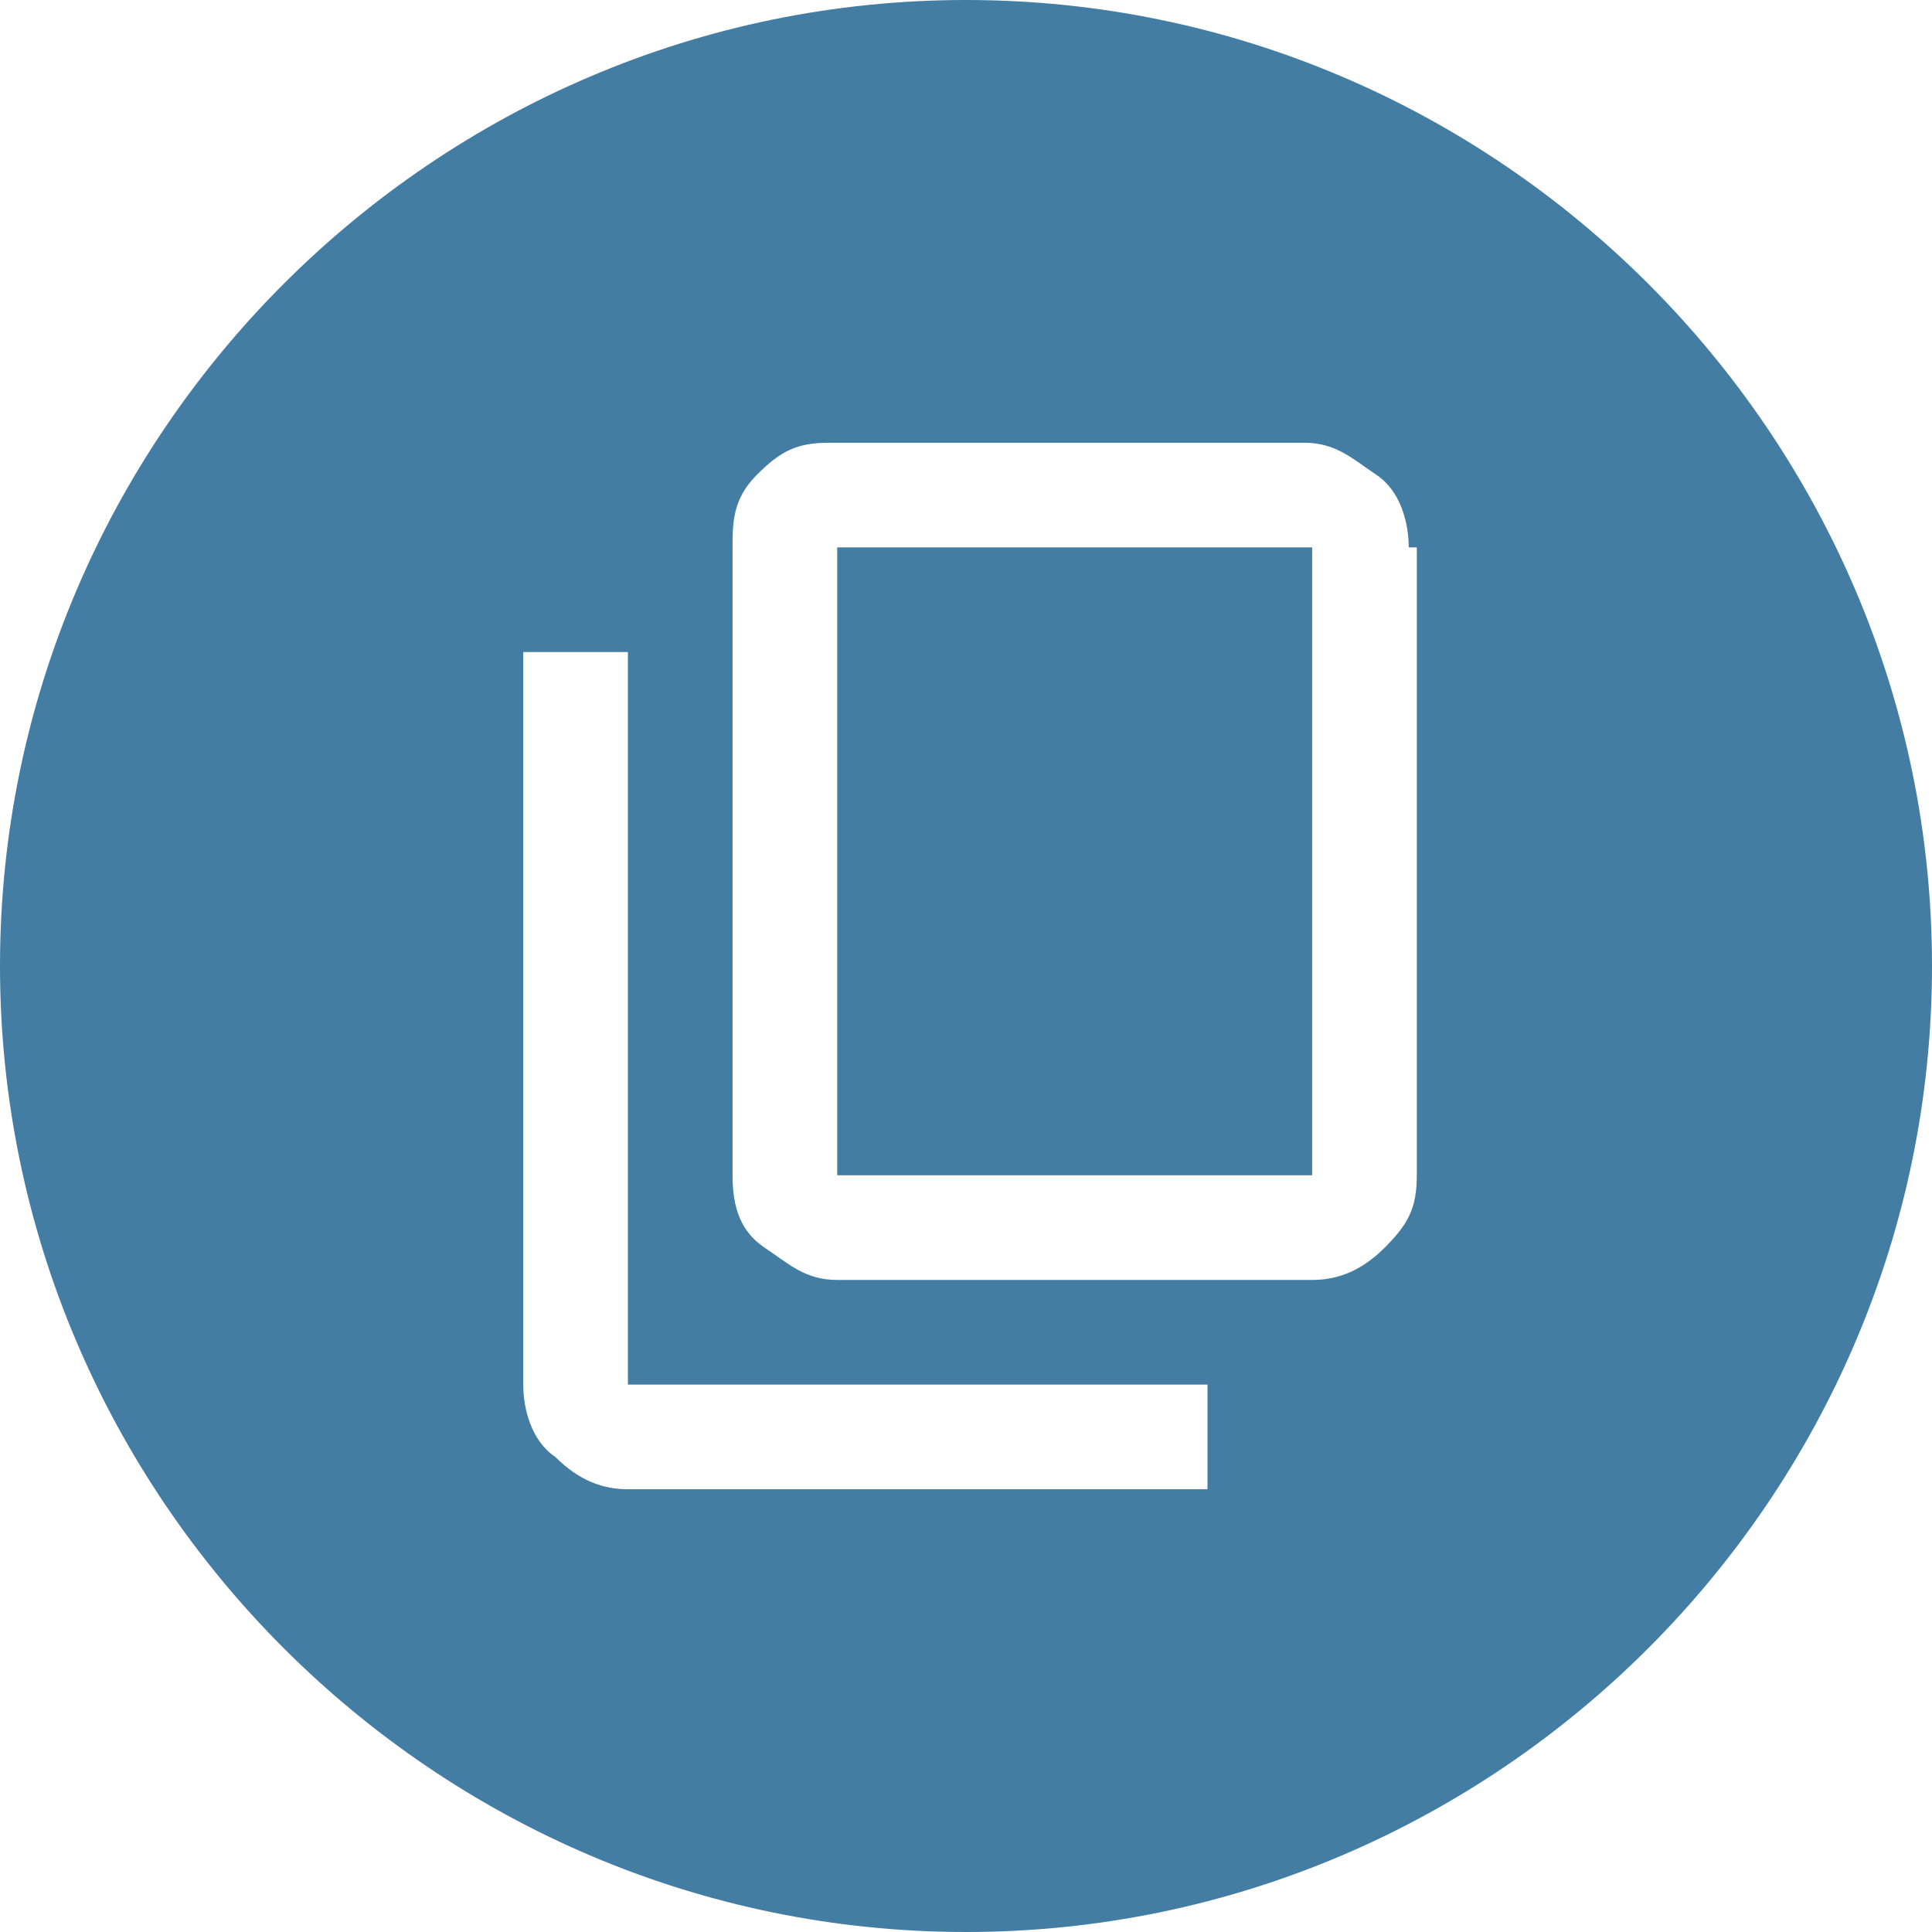
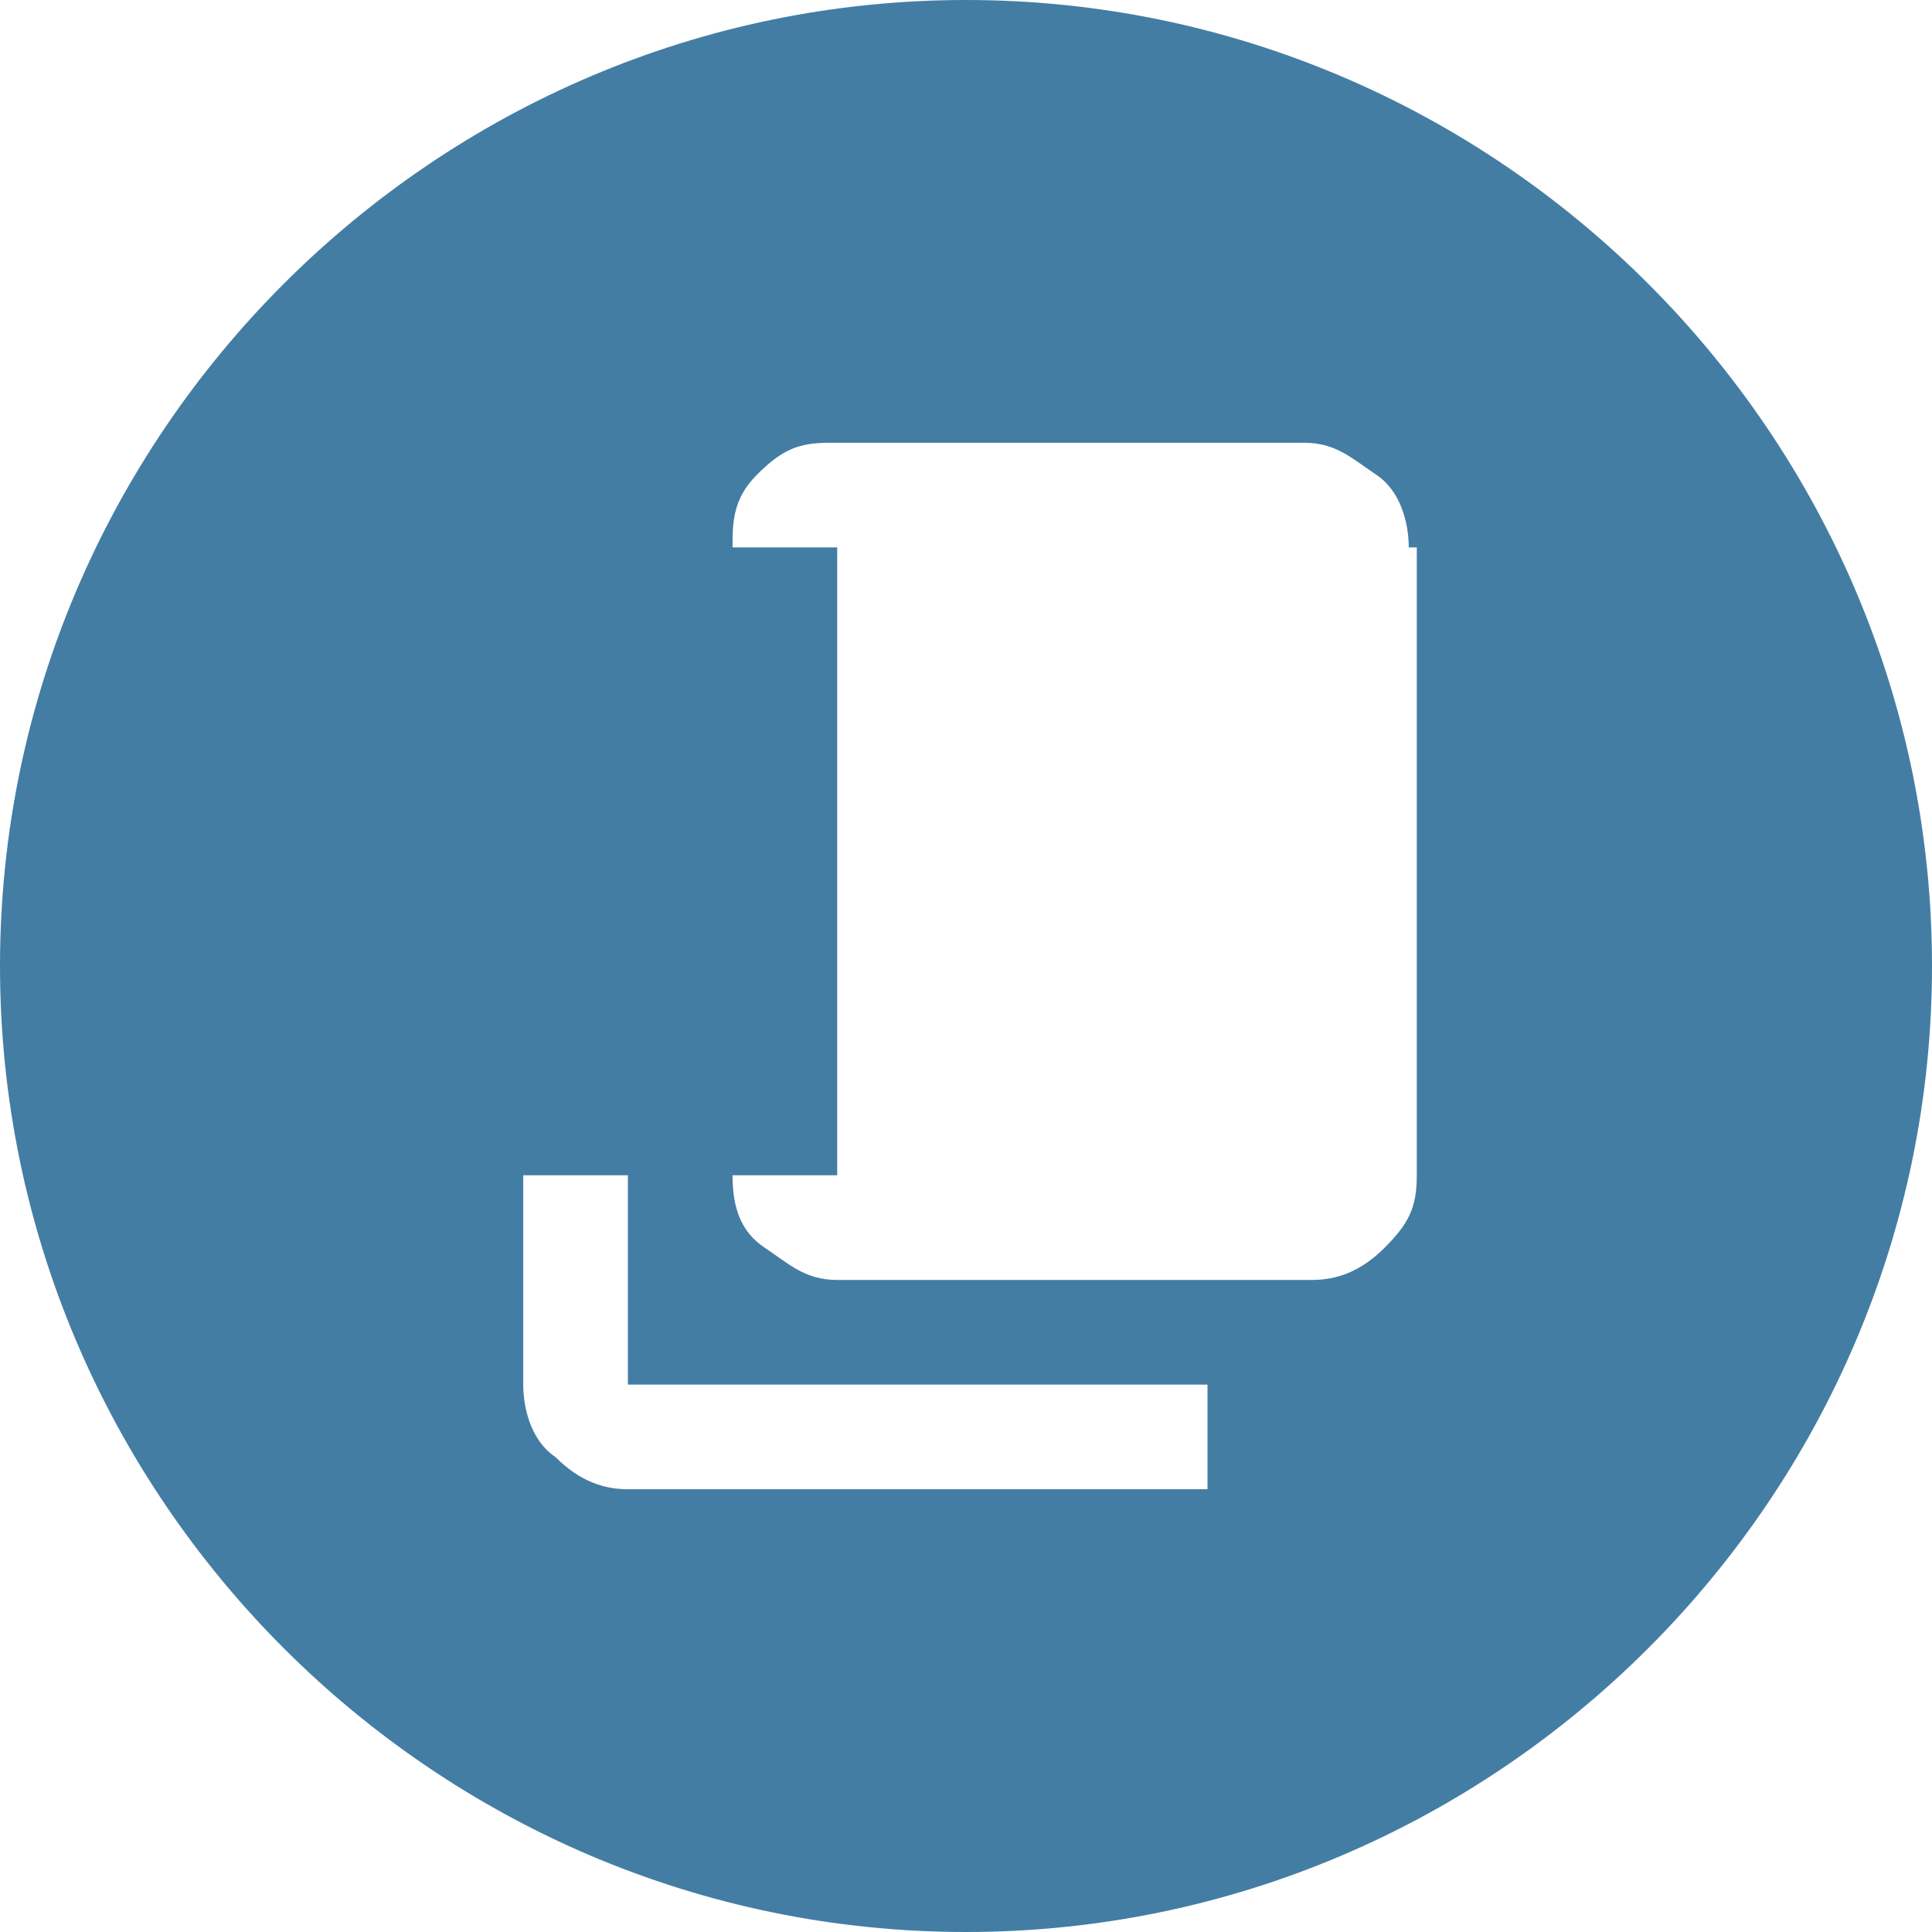
<svg xmlns="http://www.w3.org/2000/svg" role="img" viewBox="0 0 24 24" fill="#437da4">
  <title>Copy</title>
-   <path d="M10.4,6.8h5.9v7.8h-5.9V6.8z M24,12c0,6.6-5.4,12-12,12S0,18.6,0,12C0,5.4,5.4,0,12,0S24,5.4,24,12z M14.9,17.2 H7.8V8.1H6.5v9.1c0,0.3,0.1,0.7,0.4,0.9c0.3,0.3,0.6,0.4,0.9,0.4h7.2V17.2z M17.5,6.8c0-0.3-0.1-0.7-0.4-0.9s-0.5-0.4-0.9-0.4h-5.9 c-0.4,0-0.6,0.1-0.9,0.4S9.1,6.5,9.1,6.8v7.8c0,0.4,0.1,0.7,0.4,0.9s0.5,0.4,0.9,0.4h5.9c0.3,0,0.6-0.1,0.9-0.4s0.4-0.5,0.4-0.9V6.8 z" />
+   <path d="M10.4,6.8v7.8h-5.9V6.8z M24,12c0,6.6-5.4,12-12,12S0,18.6,0,12C0,5.4,5.4,0,12,0S24,5.4,24,12z M14.9,17.2 H7.8V8.1H6.5v9.1c0,0.3,0.1,0.7,0.4,0.9c0.3,0.3,0.6,0.4,0.9,0.4h7.2V17.2z M17.5,6.8c0-0.3-0.1-0.7-0.4-0.9s-0.5-0.4-0.9-0.4h-5.9 c-0.4,0-0.6,0.1-0.9,0.4S9.1,6.5,9.1,6.8v7.8c0,0.4,0.1,0.7,0.4,0.9s0.5,0.4,0.9,0.4h5.9c0.3,0,0.6-0.1,0.9-0.4s0.4-0.5,0.4-0.9V6.8 z" />
</svg>